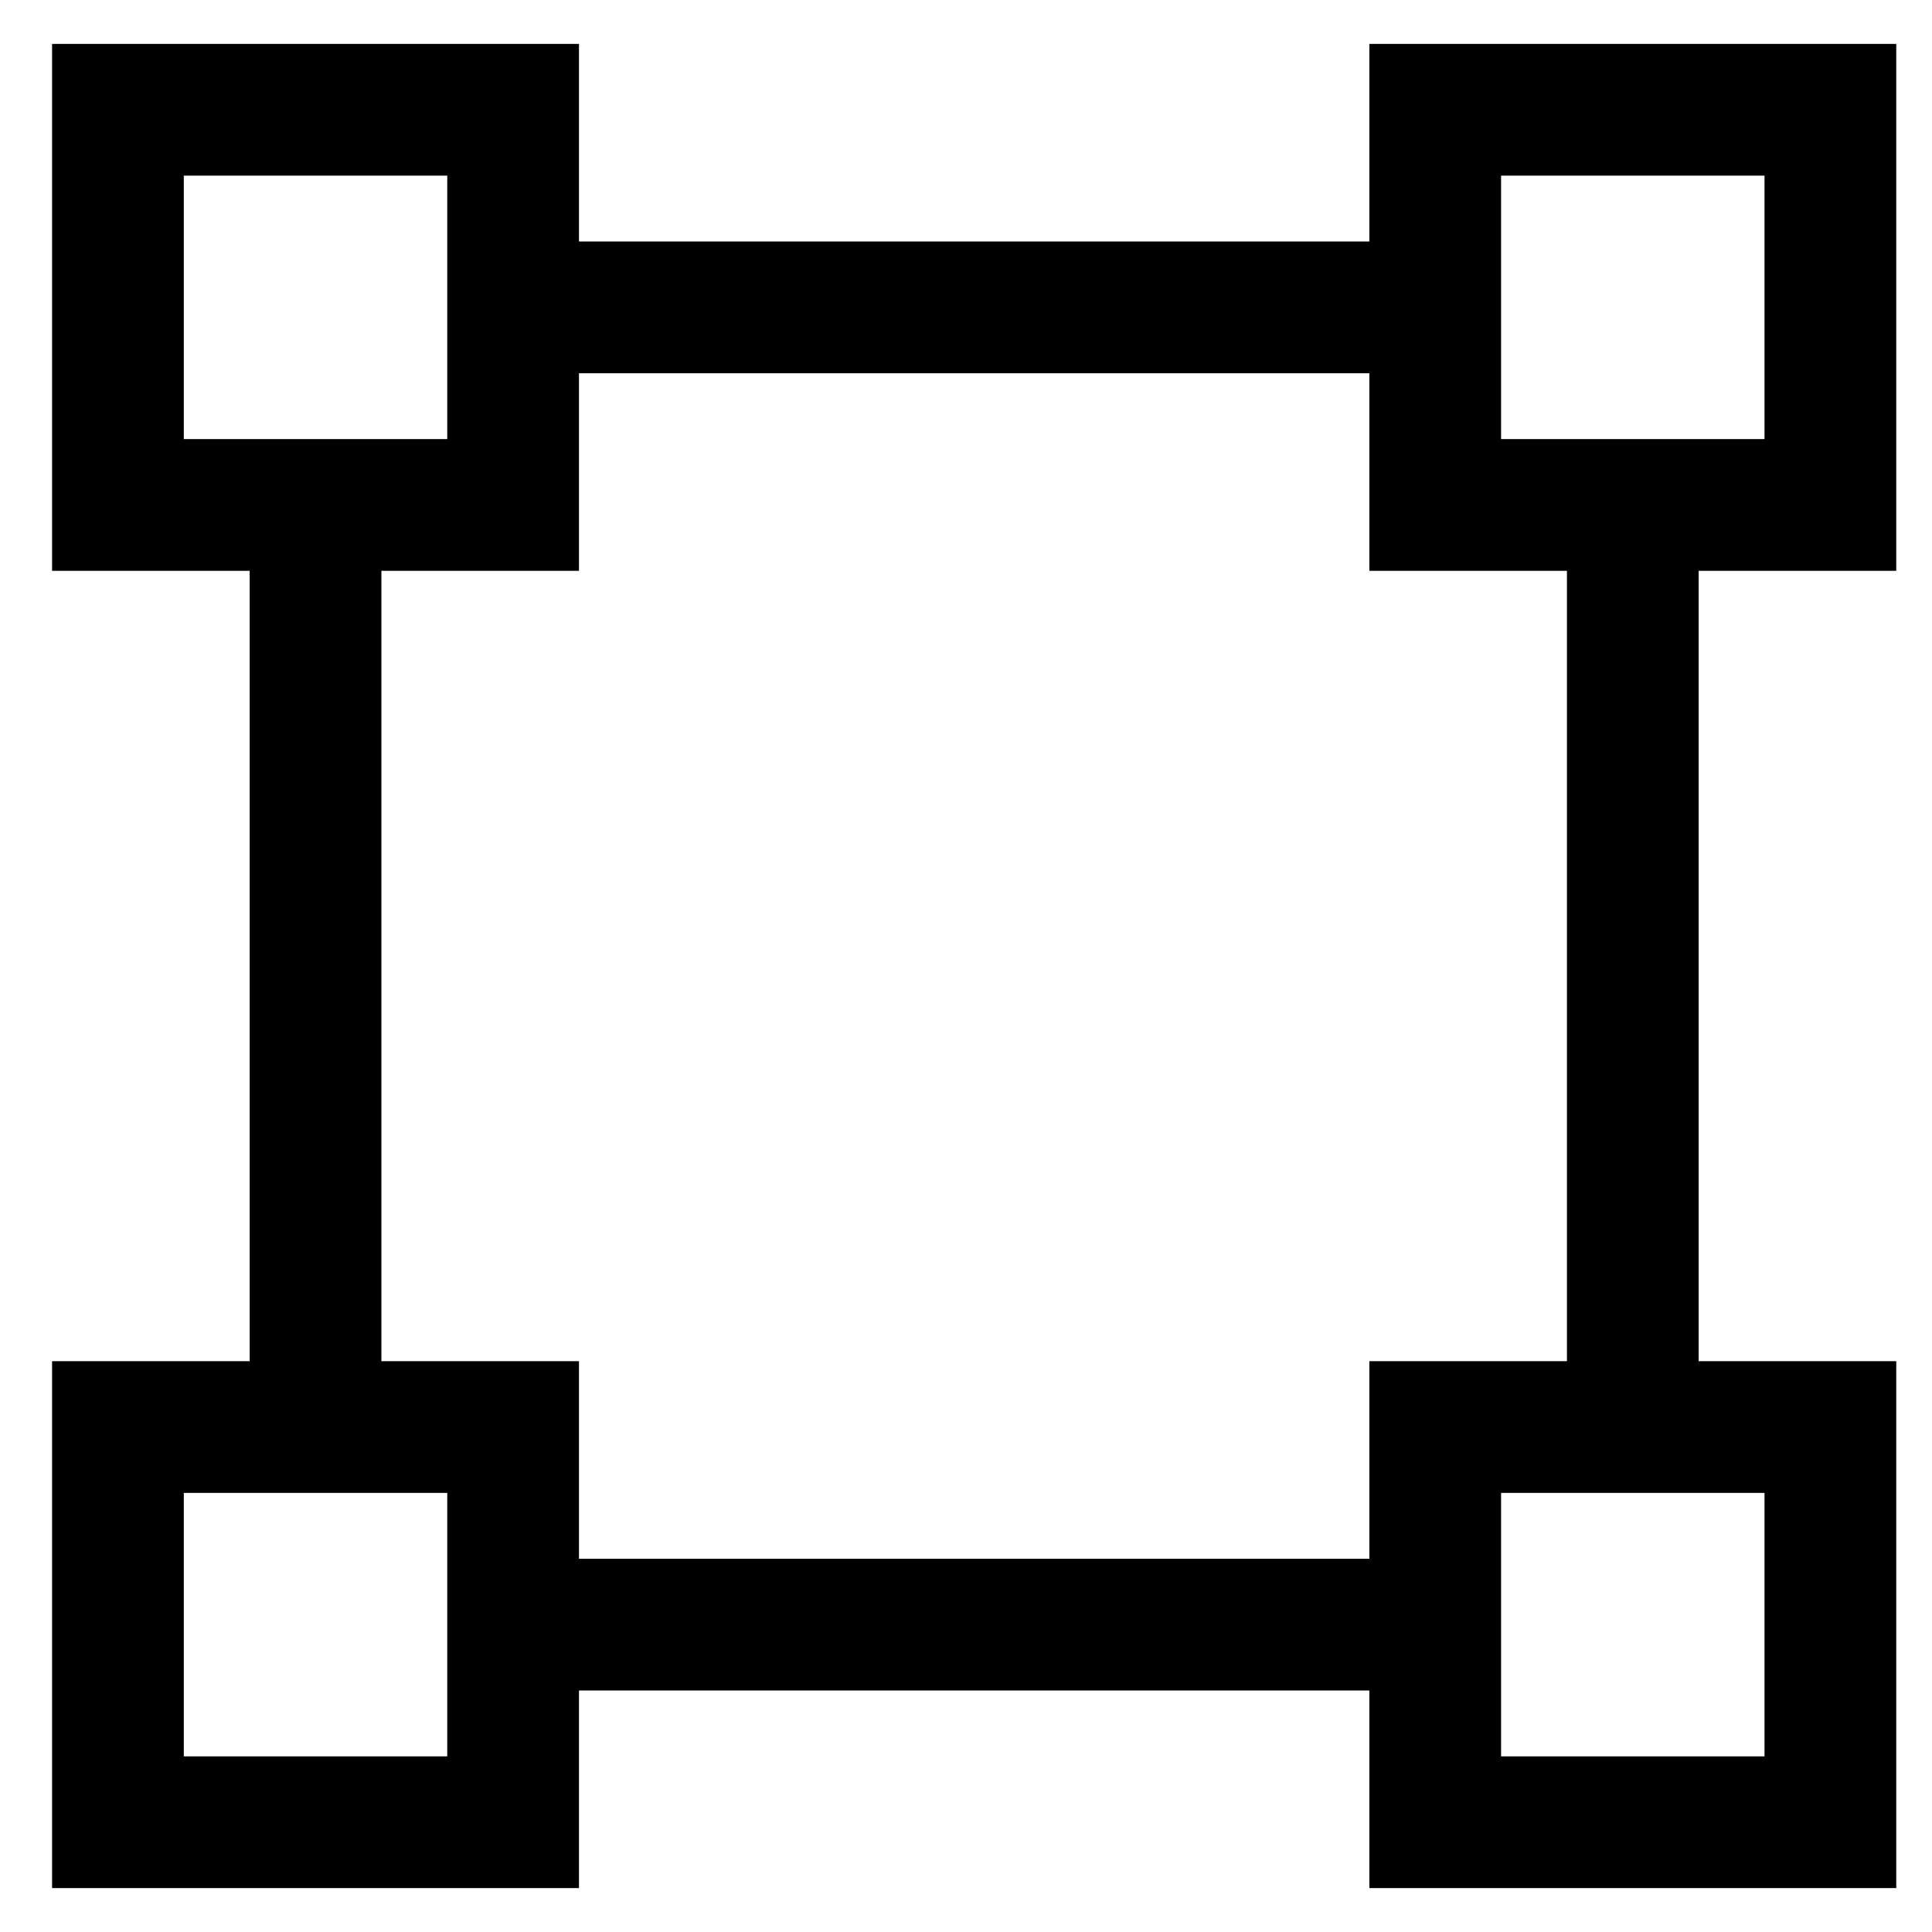
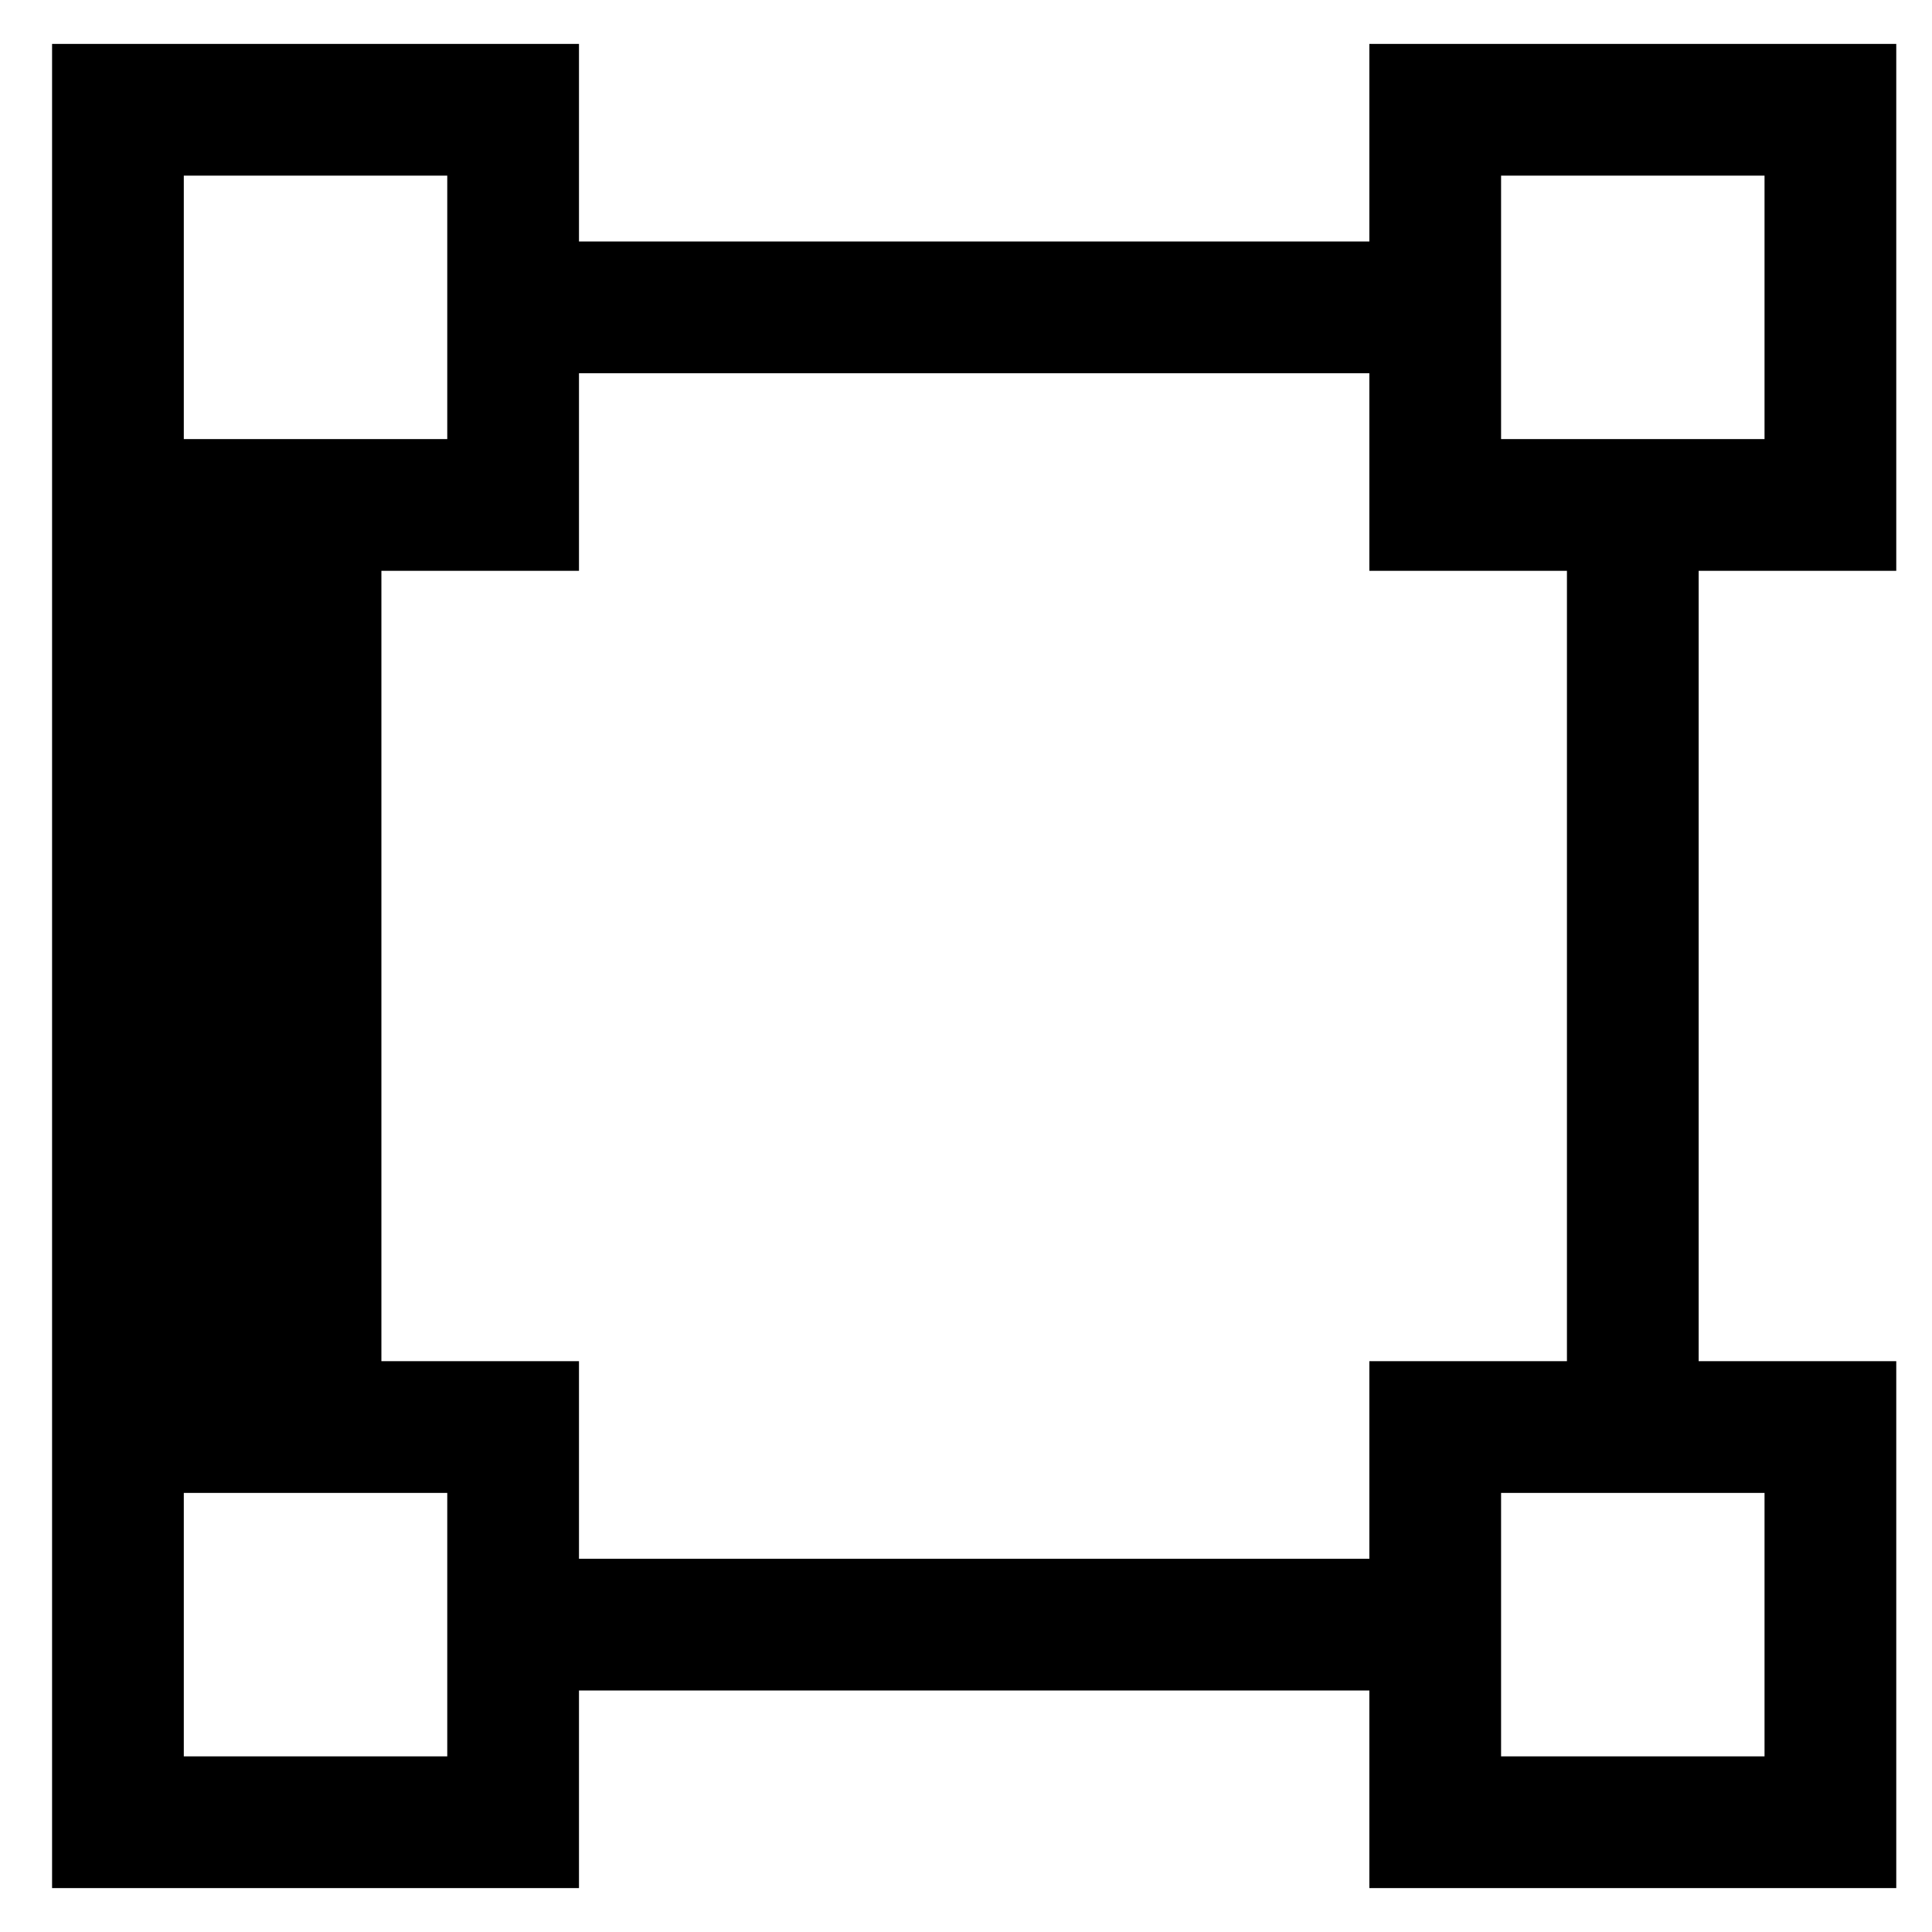
<svg xmlns="http://www.w3.org/2000/svg" width="22" height="22" viewBox="0 0 22 22" fill="none">
-   <path d="M20.093 2H17.093V5H20.093V2ZM17.093 0.5H20.093H21.593V2V5V6.5H20.093H19.343V15.5H20.093H21.593V17V20V21.5H20.093H17.093H15.593V20V19.25H6.593V20V21.5H5.093H2.093H0.593V20V17V15.5H2.093H2.843V6.5H2.093H0.593V5V2V0.5H2.093H5.093H6.593V2V2.75H15.593V2V0.5H17.093ZM4.343 15.5H5.093H6.593V17V17.75H15.593V17V15.5H17.093H17.843V6.5H17.093H15.593V5V4.25H6.593V5V6.5H5.093H4.343V15.5ZM2.093 17V20H5.093V17H2.093ZM17.093 17V20H20.093V17H17.093ZM2.093 2V5H5.093V2H2.093Z" fill="black" />
+   <path d="M20.093 2H17.093V5H20.093V2ZM17.093 0.5H20.093H21.593V2V5V6.5H20.093H19.343V15.5H20.093H21.593V17V20V21.5H20.093H17.093H15.593V20V19.25H6.593V20V21.5H5.093H2.093H0.593V20V17V15.5H2.093H2.843H2.093H0.593V5V2V0.5H2.093H5.093H6.593V2V2.75H15.593V2V0.5H17.093ZM4.343 15.5H5.093H6.593V17V17.75H15.593V17V15.5H17.093H17.843V6.5H17.093H15.593V5V4.25H6.593V5V6.5H5.093H4.343V15.5ZM2.093 17V20H5.093V17H2.093ZM17.093 17V20H20.093V17H17.093ZM2.093 2V5H5.093V2H2.093Z" fill="black" />
</svg>